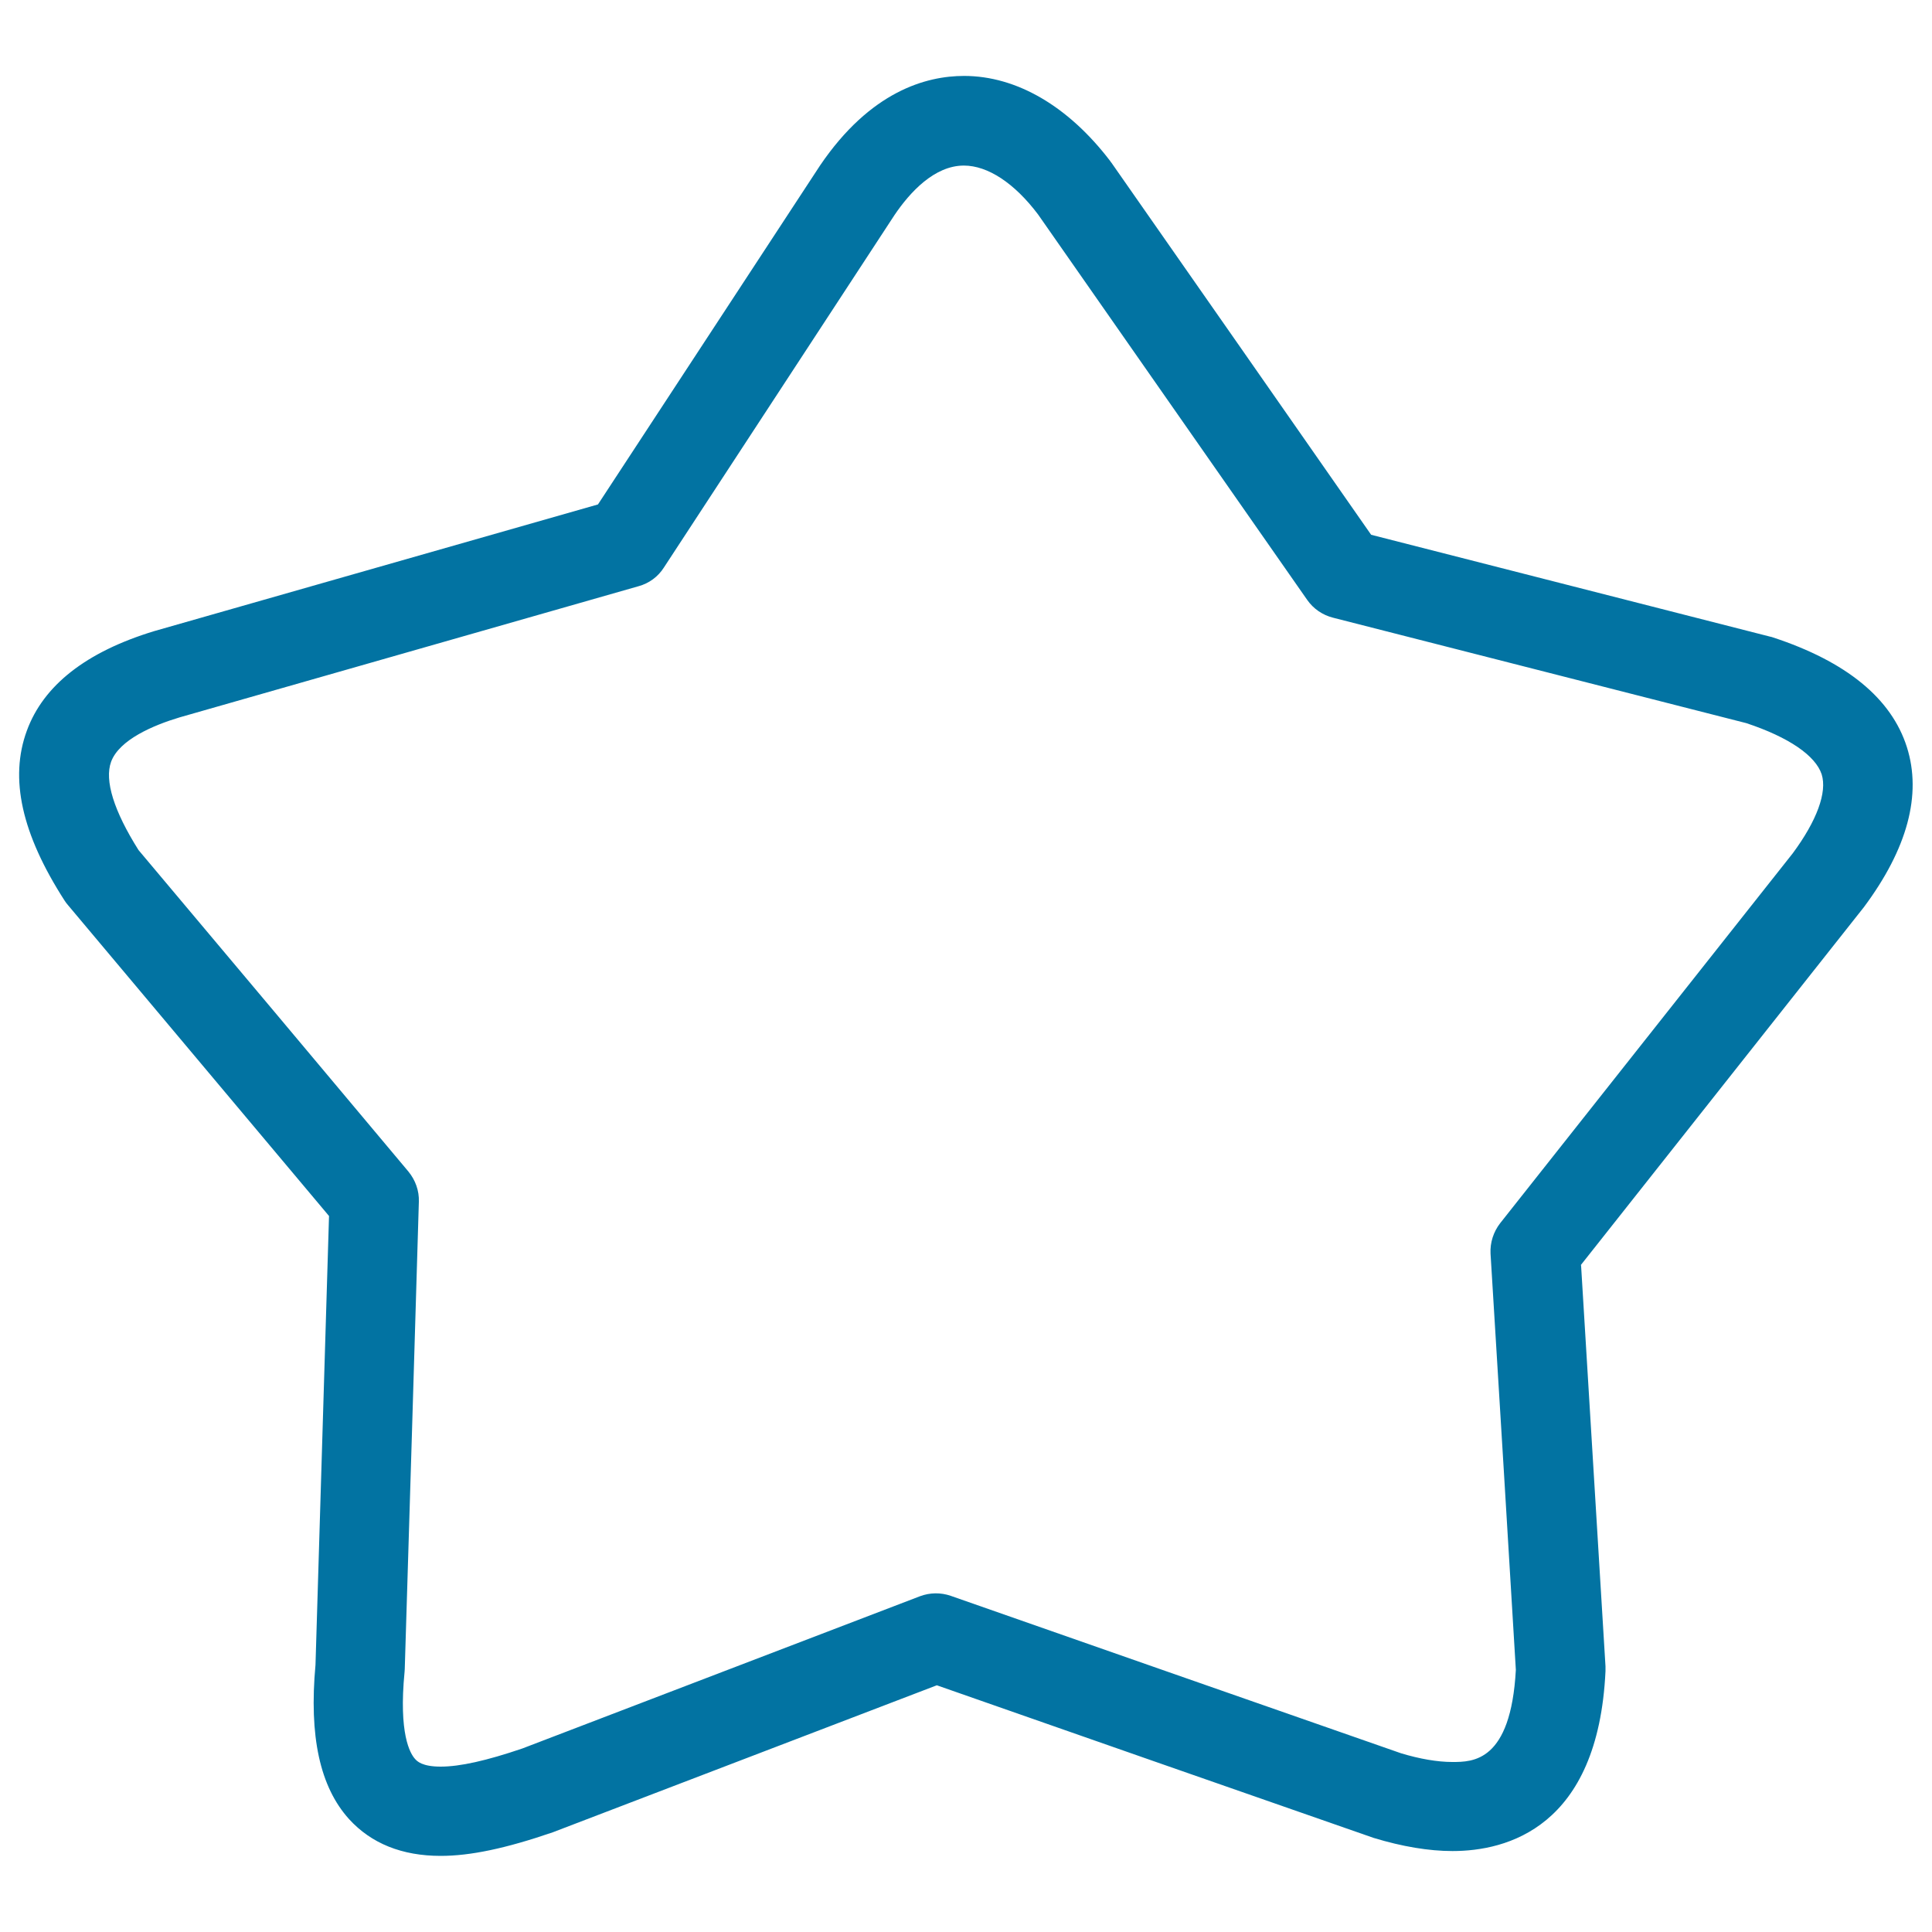
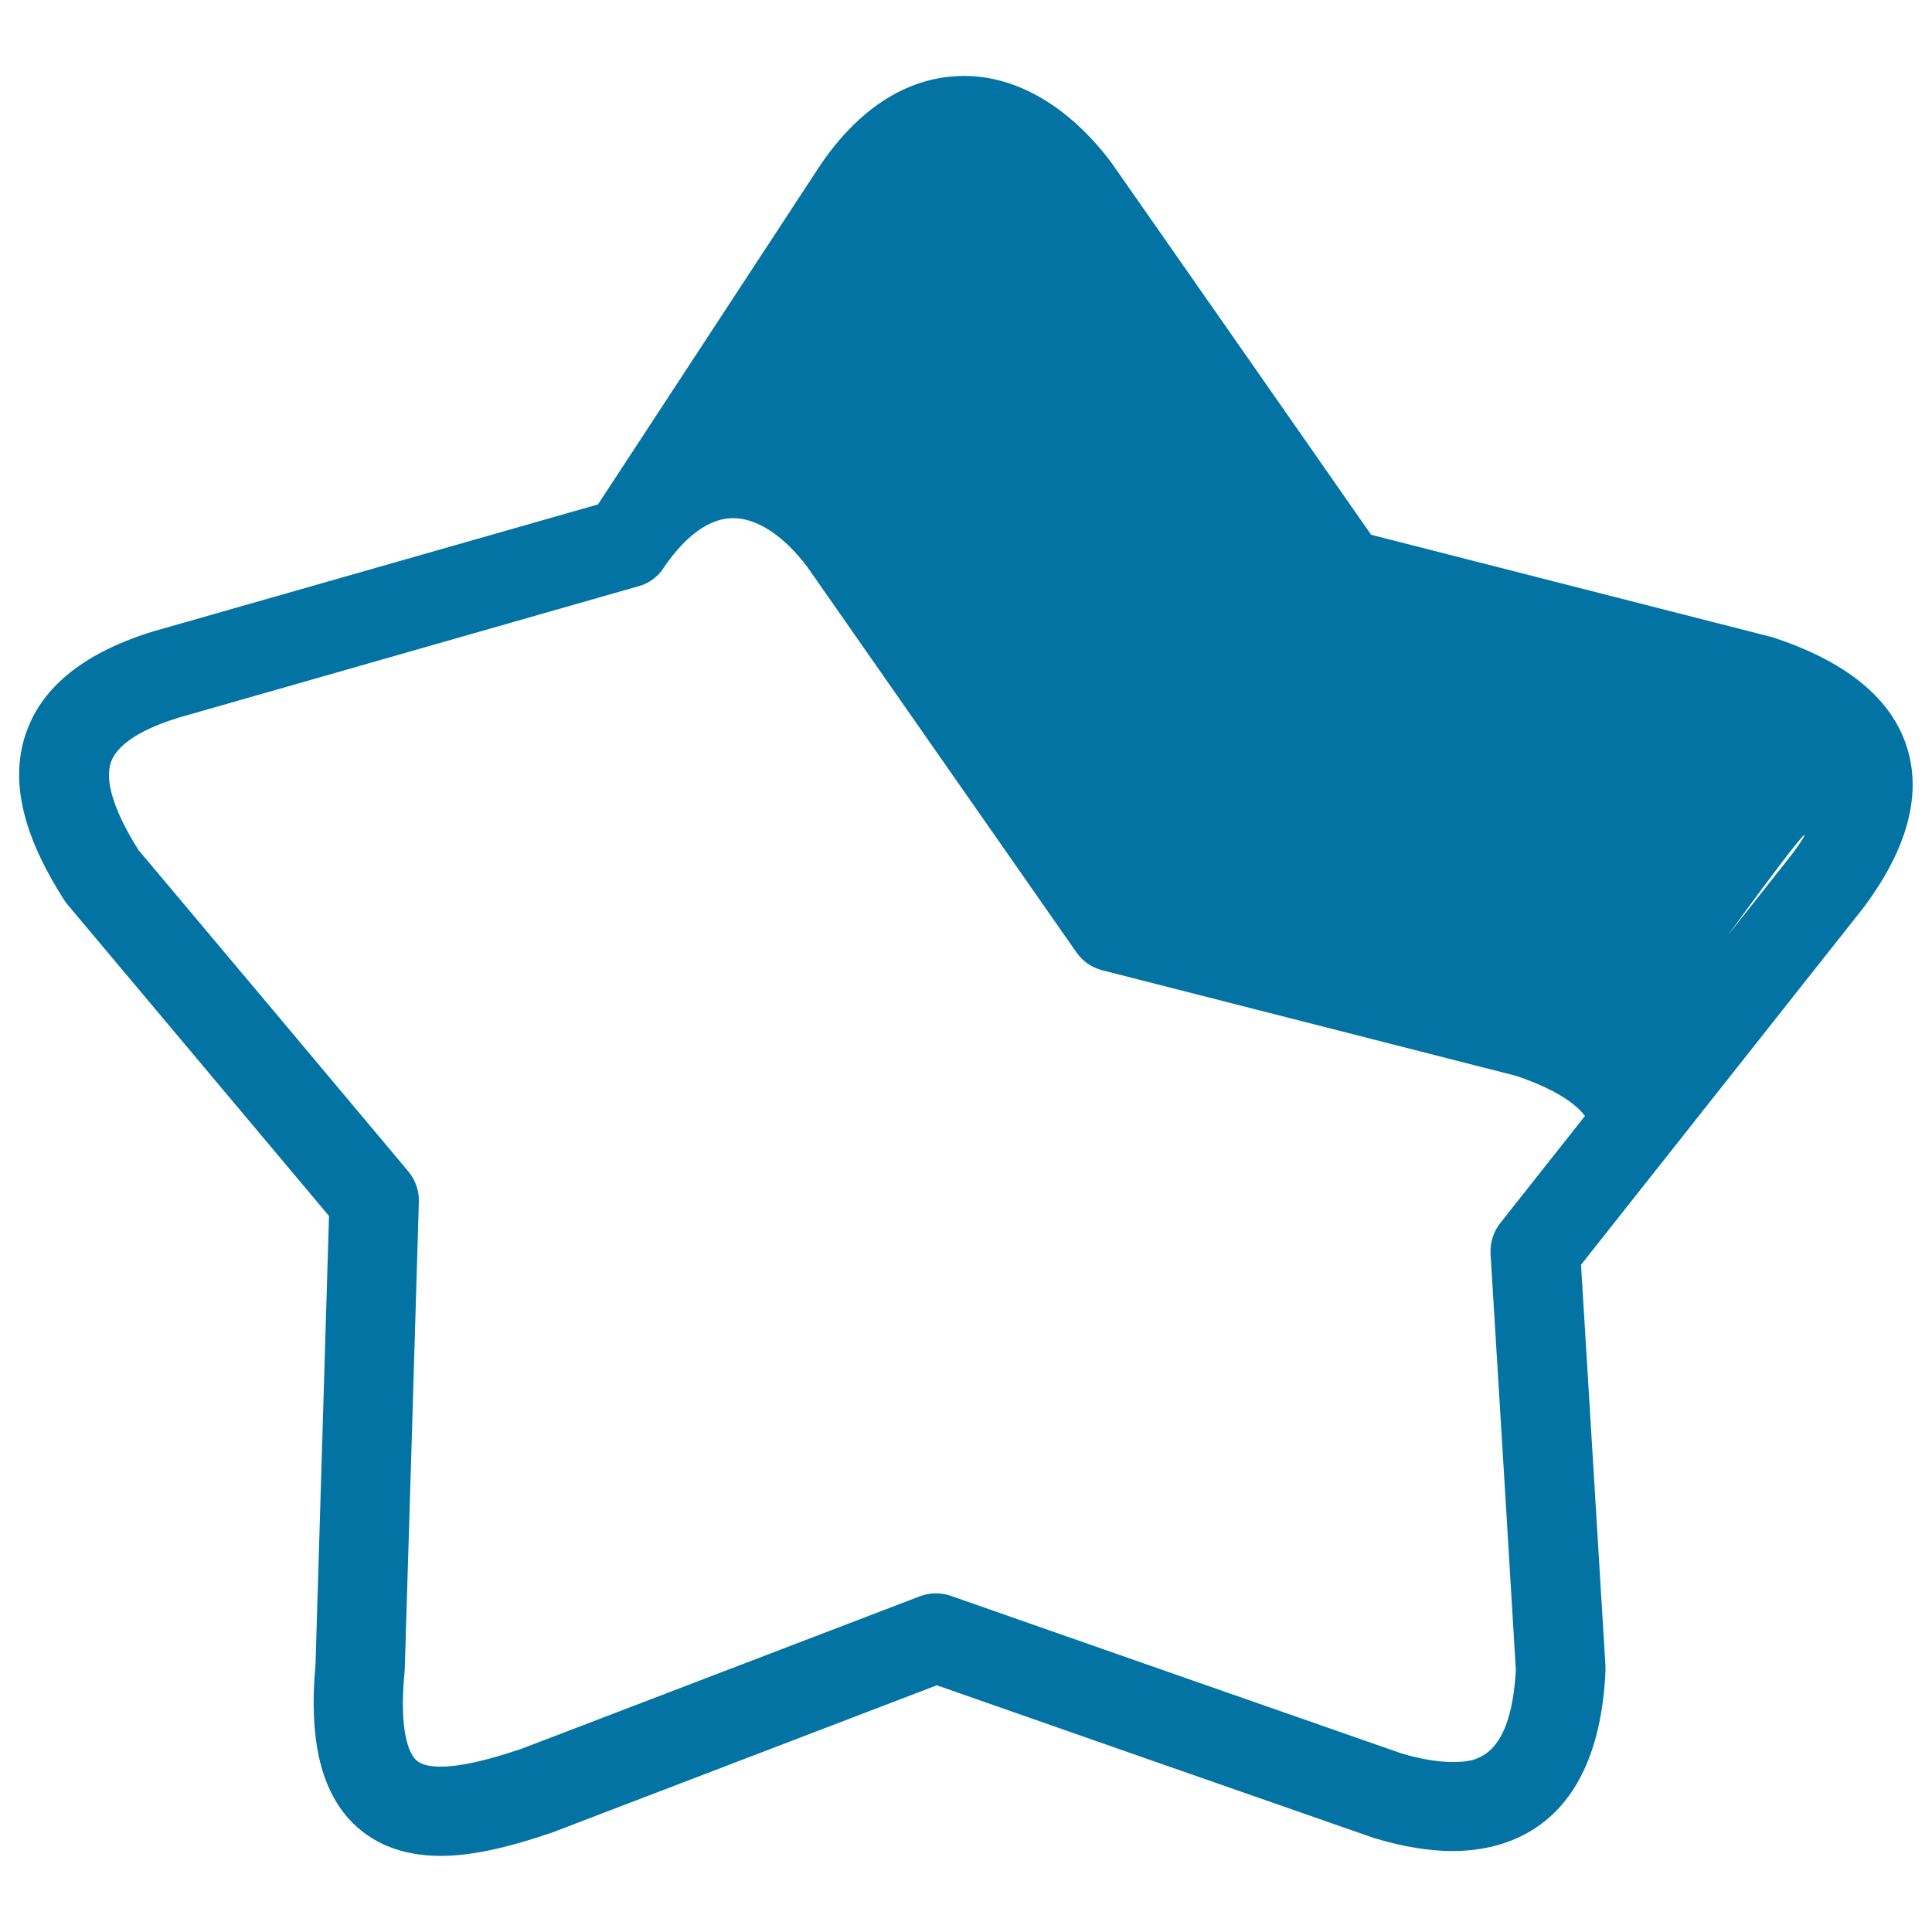
<svg xmlns="http://www.w3.org/2000/svg" viewBox="0 0 1000 1000" style="fill:#0273a2">
  <title>Other SVG icon</title>
-   <path d="M987,386.7c-8-25.2-31.3-44.3-69.4-56.8c-0.5-0.2-1-0.3-1.5-0.4l-206.4-52.7C665,212.7,620.2,148.5,575.4,84.4c-0.2-0.2-0.6-0.8-0.8-1.1c-21.6-28.3-48.4-44-75.6-44c-19.7,0-48.5,8-74.5,46.3L309.5,261.1c-51.5,14.7-102.9,29.4-154.5,44.1l-75.3,21.5c-35.1,10.7-57.2,28-65.8,51.5c-9.1,24.7-2.7,53.4,19.5,87.9c0.5,0.8,1.1,1.6,1.8,2.4c45,53.6,90,107.2,135.1,160.9c-2.3,77.4-4.7,154.8-7,232.3c-3.4,37.1,2.3,63.2,17.4,79.9c11.5,12.6,27.4,19,47.4,19c15.3,0,33.5-3.8,58-12.2l198.8-76.1c75,26.3,150.1,52.5,226.1,79c14.8,4.5,28.6,6.8,40.8,6.8c28,0,75.4-12.1,79.2-93.1c0-0.8,0-1.7,0-2.5c-4.2-69.1-8.4-138-12.6-206.9l-0.1-0.9l146.4-185.1C987.3,439.3,994.8,411.3,987,386.7z M927.9,441.7L776.5,633.1c-3.5,4.5-5.3,10.1-5,15.8l0.6,9.8c4.2,68.5,8.4,137,12.5,205.6c-2.6,47.7-22.3,47.7-32.9,47.7c-7.7,0-16.9-1.6-26.5-4.5c-77.7-27.1-155.4-54.3-233.1-81.5c-5.2-1.8-10.8-1.7-15.9,0.2L270.4,905c-18.5,6.3-32.3,9.4-42.3,9.4c-9.6,0-12.2-2.8-13.2-3.9c-2.7-2.9-8.6-13.2-5.5-45.1c0-0.5,0.1-1,0.1-1.5c2.5-80.7,4.9-161.3,7.3-241.9c0.2-5.7-1.8-11.2-5.4-15.6C164.9,550.9,118.3,495.4,71.7,440c-12.8-20.3-17.7-36.1-14.2-45.7c4.2-11.4,21.8-18.9,35.5-23l74.9-21.4c54.3-15.5,108.5-31,162.7-46.5c5.4-1.5,10-4.9,13-9.6L463,111.3c7.9-11.7,20.6-25.6,35.9-25.6c12.4,0,26.2,9.1,38.4,25.3c46.4,66.5,92.9,133,139.3,199.5c3.2,4.6,7.9,7.8,13.3,9.2l214,54.6c22,7.3,35.8,16.8,39,26.5C945.8,410.1,940.4,424.8,927.9,441.7z" />
+   <path d="M987,386.7c-8-25.2-31.3-44.3-69.4-56.8c-0.5-0.2-1-0.3-1.5-0.4l-206.4-52.7C665,212.7,620.2,148.5,575.4,84.4c-0.2-0.2-0.6-0.8-0.8-1.1c-21.6-28.3-48.4-44-75.6-44c-19.7,0-48.5,8-74.5,46.3L309.5,261.1c-51.5,14.7-102.9,29.4-154.5,44.1l-75.3,21.5c-35.1,10.7-57.2,28-65.8,51.5c-9.1,24.7-2.7,53.4,19.5,87.9c0.5,0.8,1.1,1.6,1.8,2.4c45,53.6,90,107.2,135.1,160.9c-2.3,77.4-4.7,154.8-7,232.3c-3.4,37.1,2.3,63.2,17.4,79.9c11.5,12.6,27.4,19,47.4,19c15.3,0,33.5-3.8,58-12.2l198.8-76.1c75,26.3,150.1,52.5,226.1,79c14.8,4.5,28.6,6.8,40.8,6.8c28,0,75.4-12.1,79.2-93.1c0-0.8,0-1.7,0-2.5c-4.2-69.1-8.4-138-12.6-206.9l-0.1-0.9l146.4-185.1C987.3,439.3,994.8,411.3,987,386.7z M927.9,441.7L776.5,633.1c-3.5,4.5-5.3,10.1-5,15.8l0.6,9.8c4.2,68.5,8.4,137,12.5,205.6c-2.6,47.7-22.3,47.7-32.9,47.7c-7.7,0-16.9-1.6-26.5-4.5c-77.7-27.1-155.4-54.3-233.1-81.5c-5.2-1.8-10.8-1.7-15.9,0.2L270.4,905c-18.5,6.3-32.3,9.4-42.3,9.4c-9.6,0-12.2-2.8-13.2-3.9c-2.7-2.9-8.6-13.2-5.5-45.1c0-0.5,0.1-1,0.1-1.5c2.5-80.7,4.9-161.3,7.3-241.9c0.2-5.7-1.8-11.2-5.4-15.6C164.9,550.9,118.3,495.4,71.7,440c-12.8-20.3-17.7-36.1-14.2-45.7c4.2-11.4,21.8-18.9,35.5-23l74.9-21.4c54.3-15.5,108.5-31,162.7-46.5c5.4-1.5,10-4.9,13-9.6c7.9-11.7,20.6-25.6,35.9-25.6c12.4,0,26.2,9.1,38.4,25.3c46.4,66.5,92.9,133,139.3,199.5c3.2,4.6,7.9,7.8,13.3,9.2l214,54.6c22,7.3,35.8,16.8,39,26.5C945.8,410.1,940.4,424.8,927.9,441.7z" />
</svg>